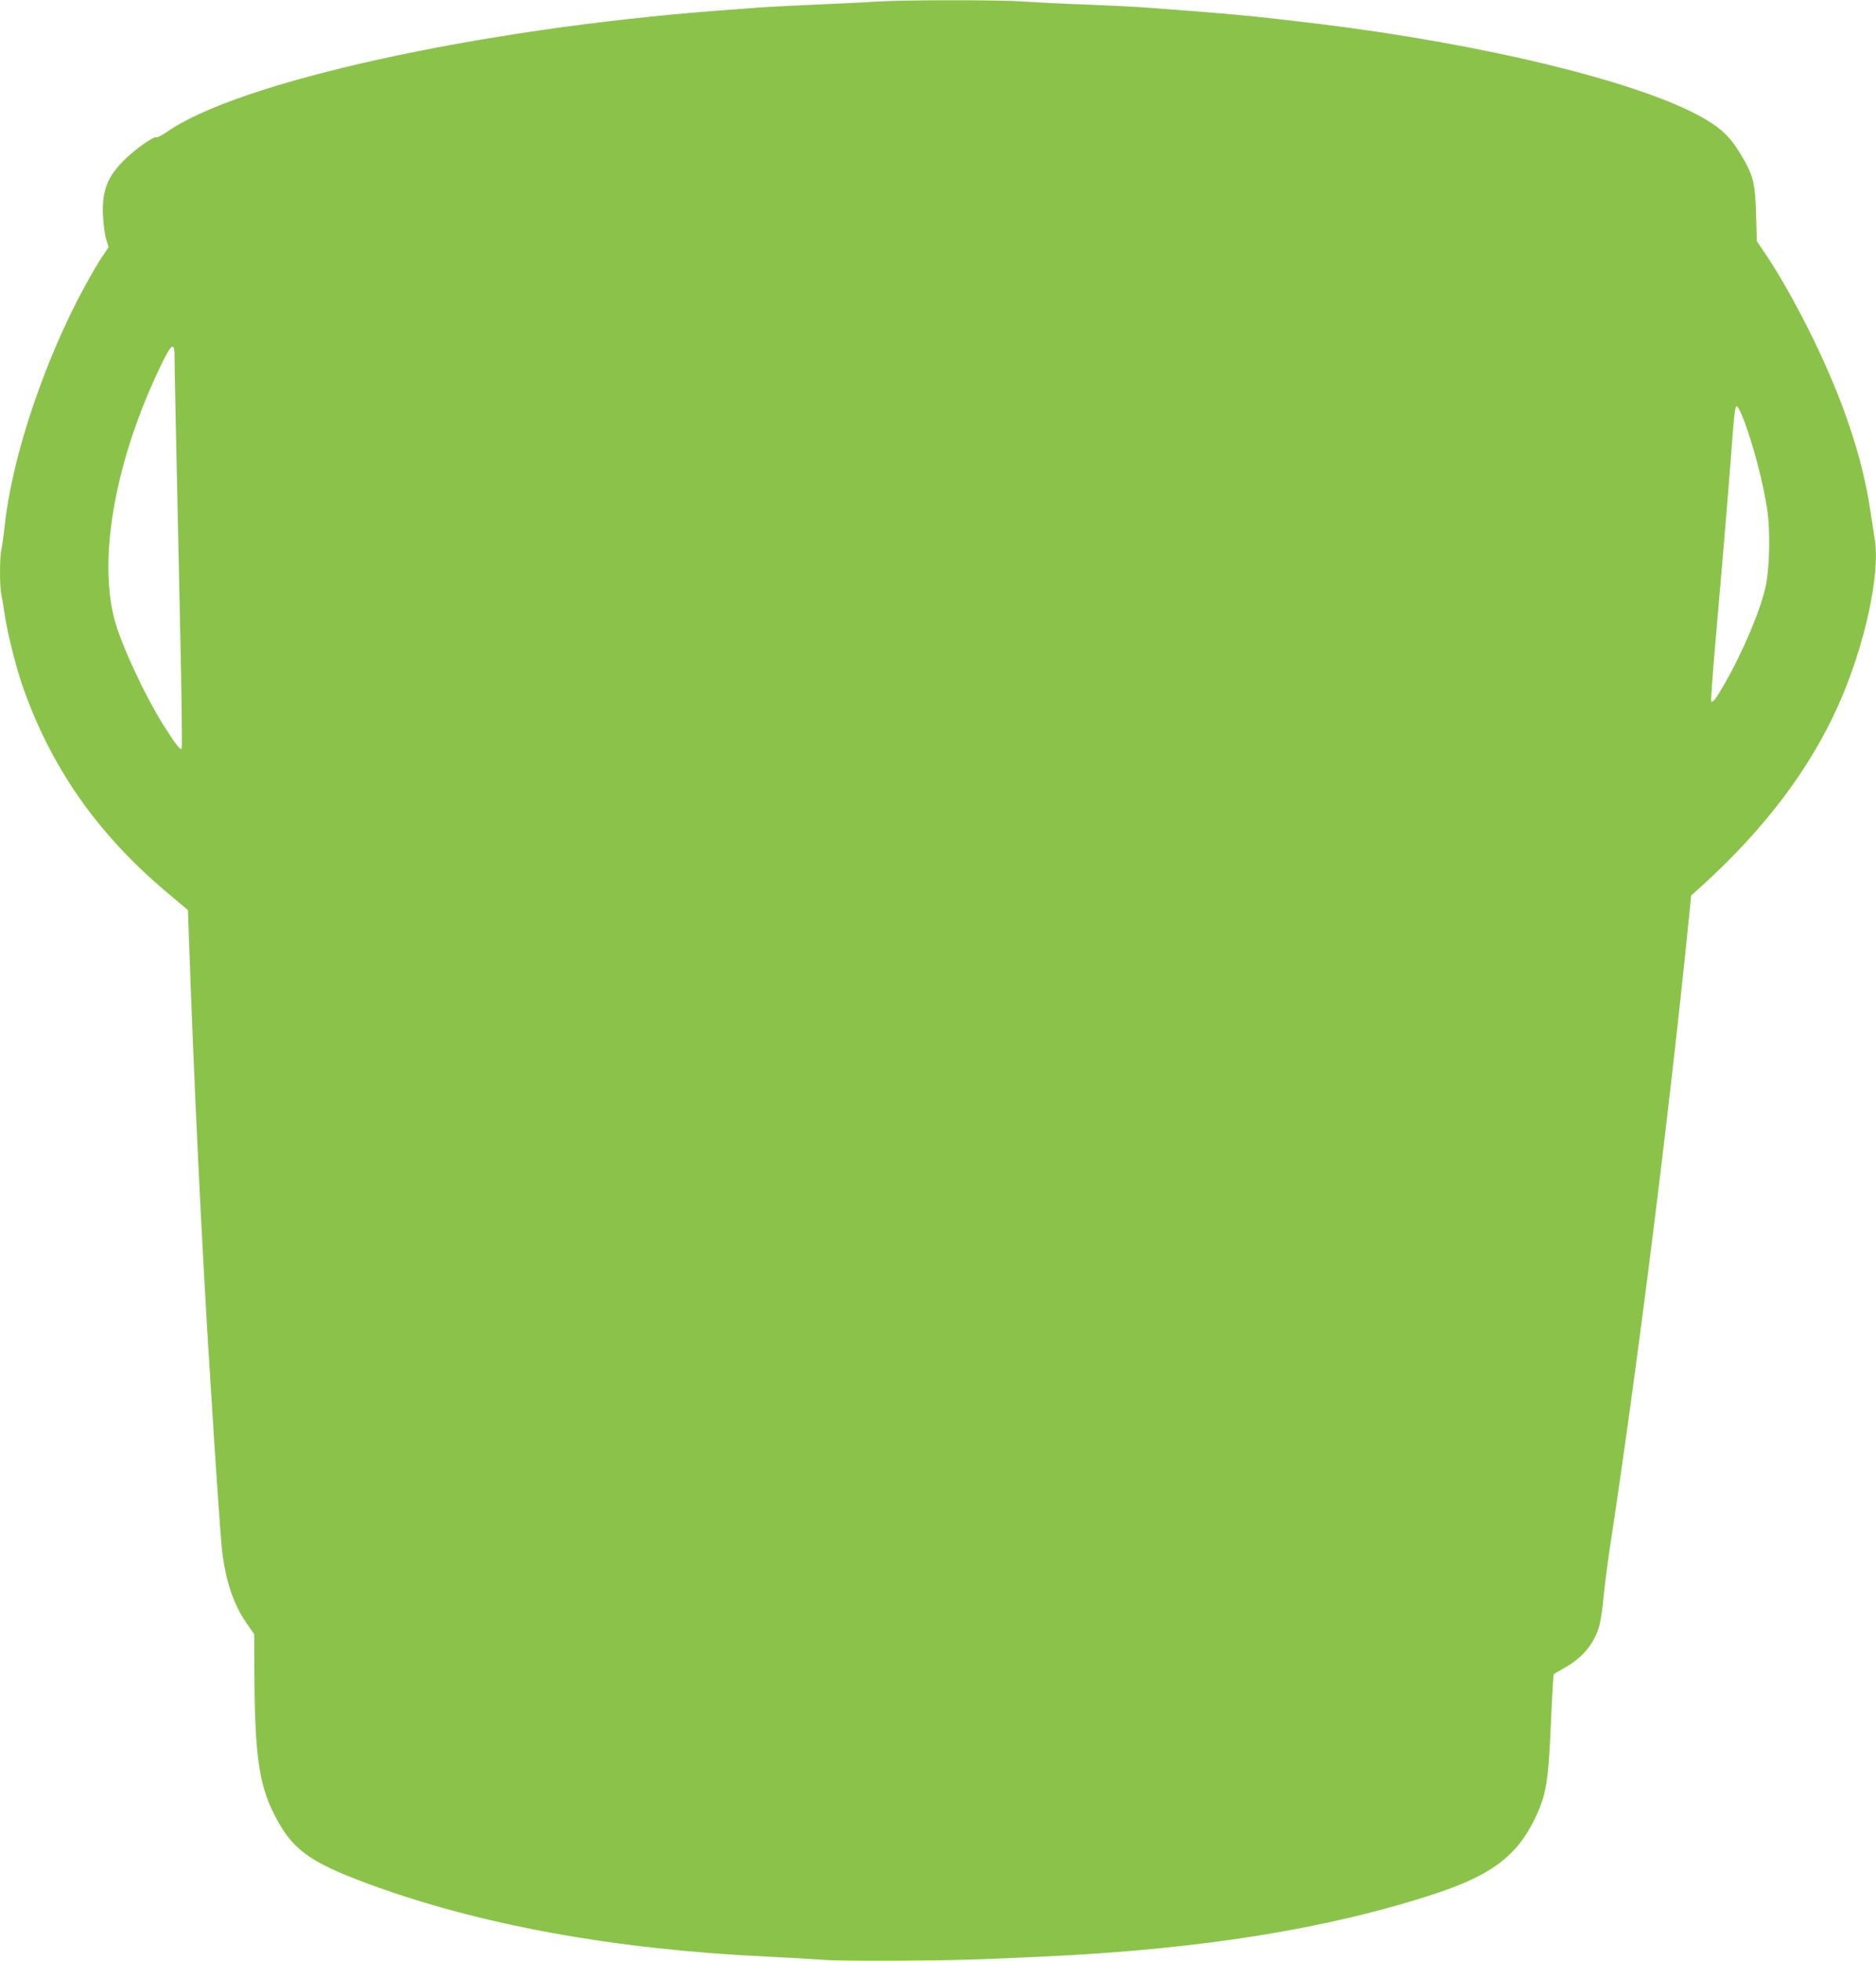
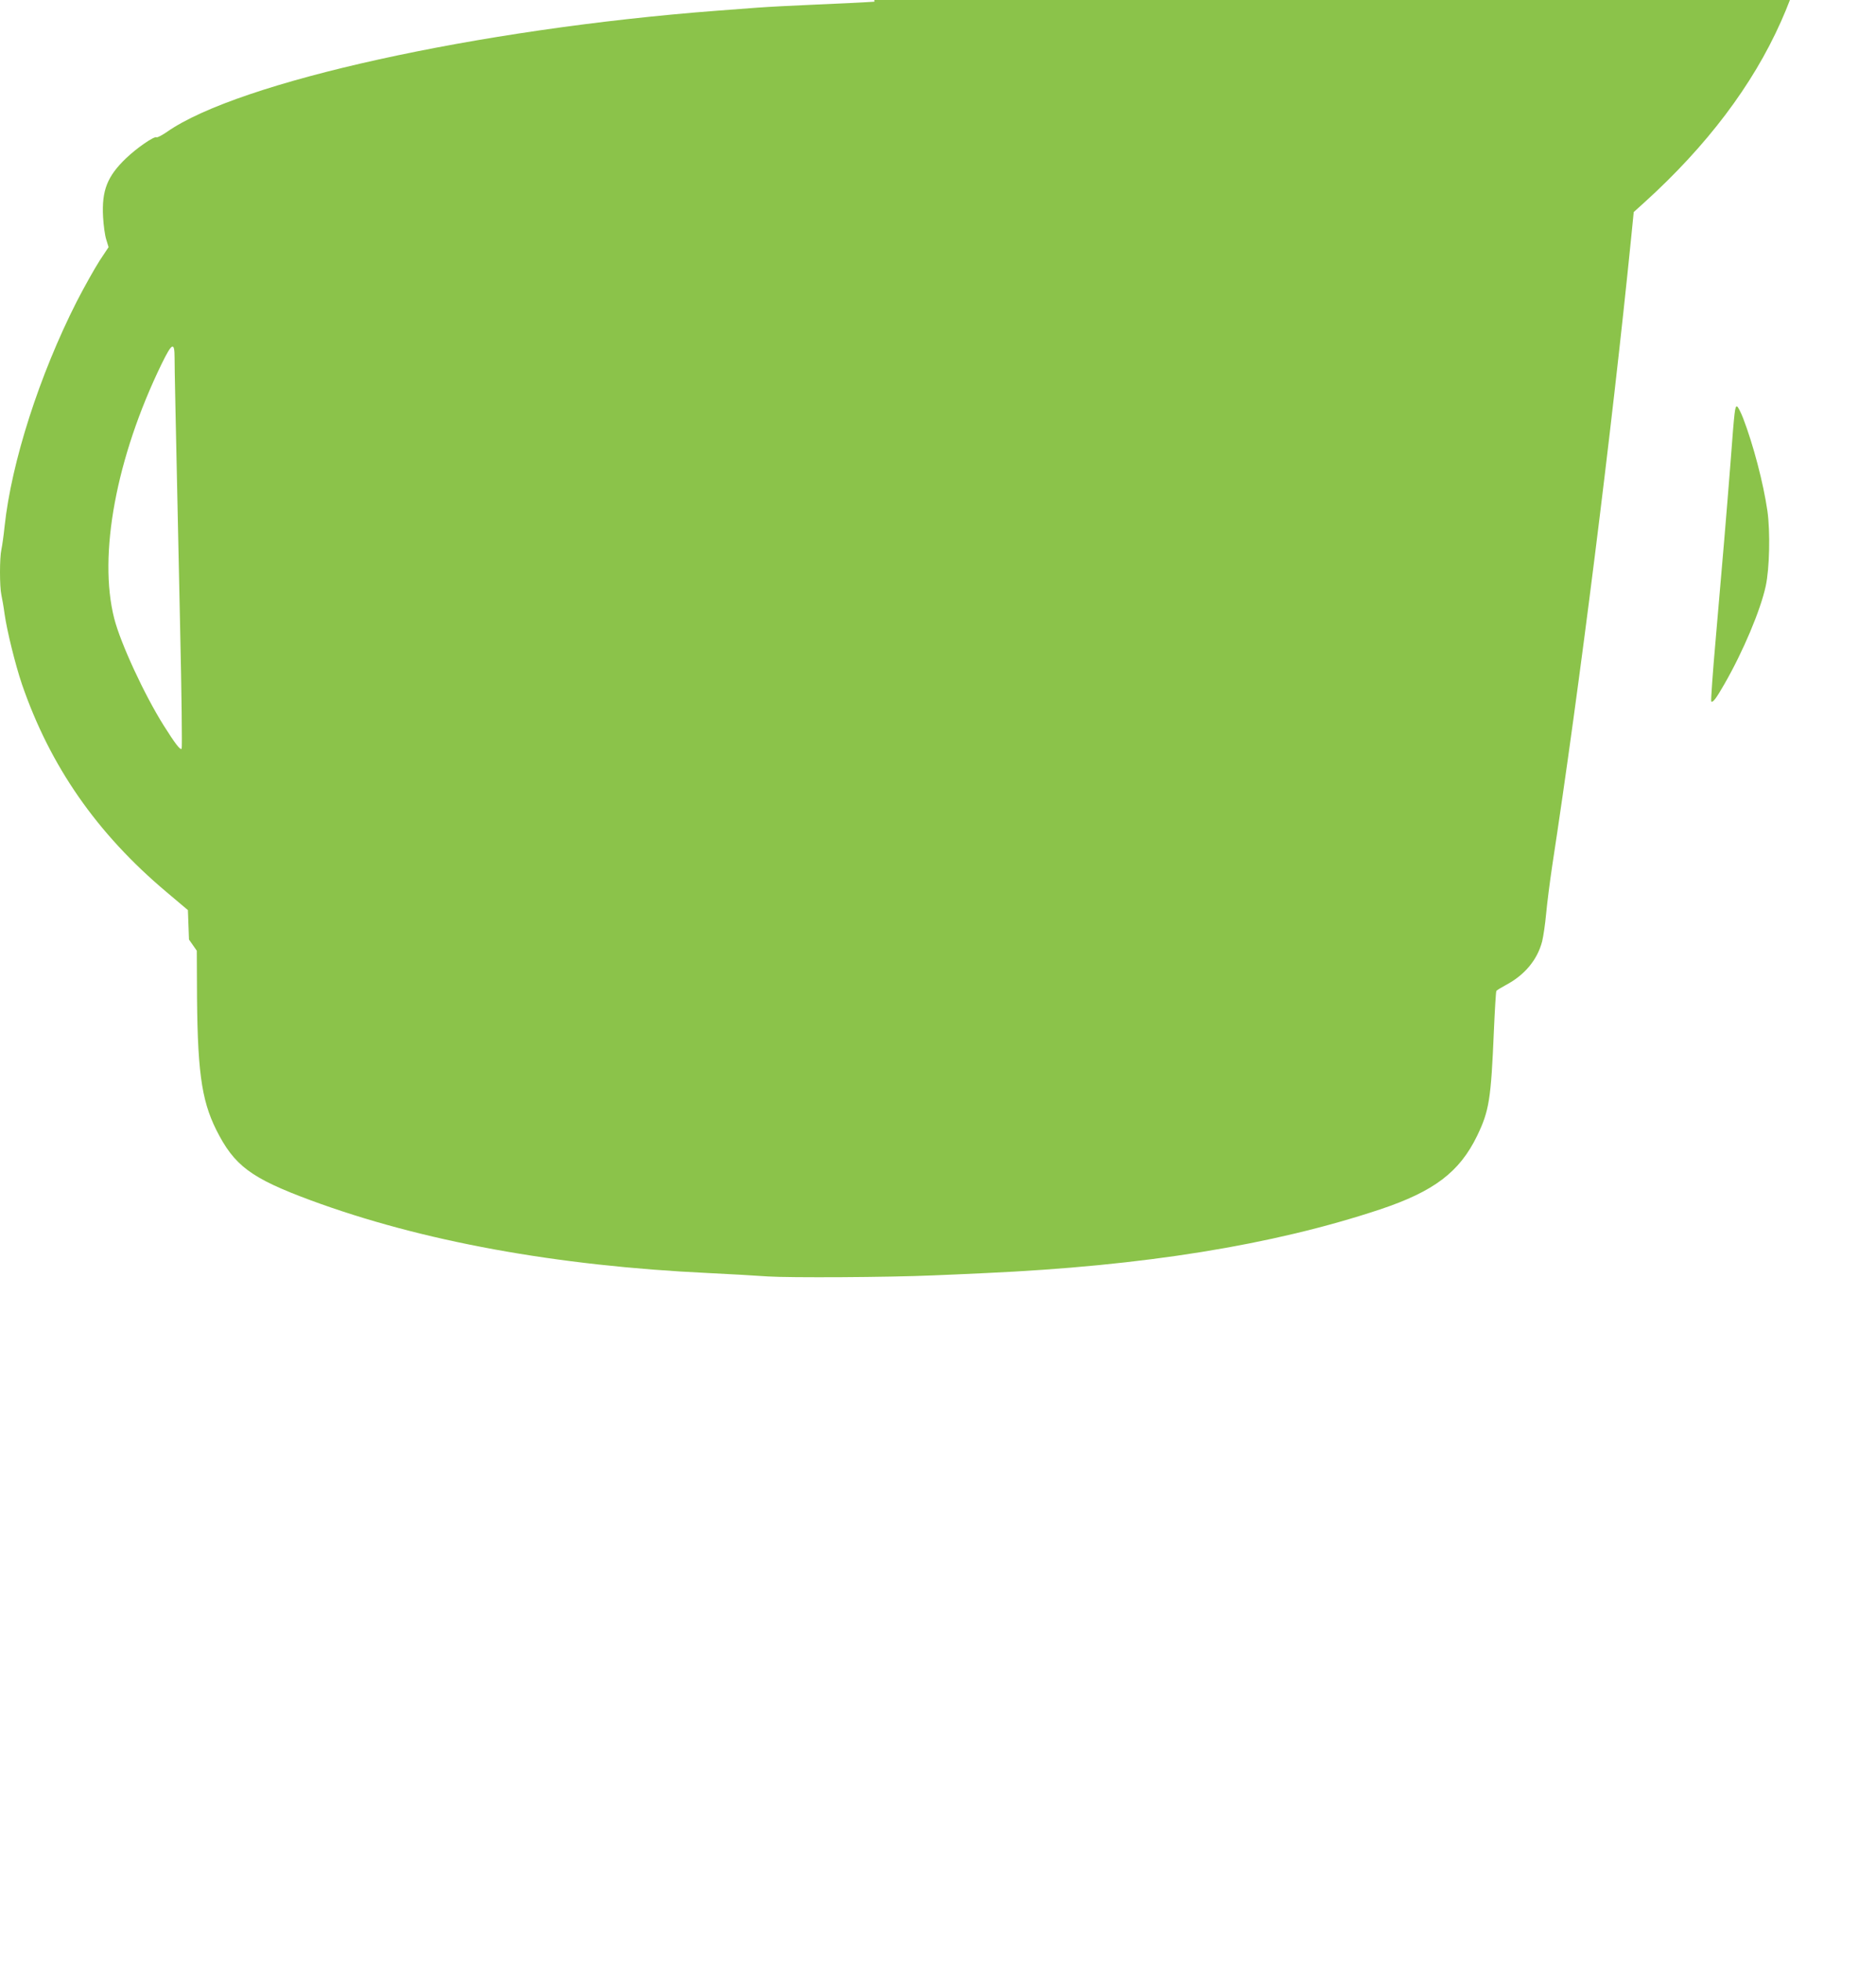
<svg xmlns="http://www.w3.org/2000/svg" version="1.0" width="1225pt" height="1280pt" viewBox="0 0 1225 1280" preserveAspectRatio="xMidYMid meet">
  <g transform="translate(0,1280) scale(0.1,-0.1)" fill="#8bc34a" stroke="none">
-     <path d="M5710 12789 c-69 -5 -242 -13 -385 -19 -143 -6 -314 -15 -380 -20 -66 -5 -185 -14 -265 -20 -1559 -119 -3124 -464 -3590 -791 -32 -22 -63 -38 -68 -35 -15 9 -129 -70 -199 -137 -123 -118 -159 -210 -150 -382 3 -55 12 -122 21 -149 l15 -49 -59 -89 c-32 -50 -99 -169 -149 -266 -244 -481 -426 -1048 -471 -1467 -6 -60 -16 -129 -21 -152 -12 -54 -12 -242 0 -296 5 -23 15 -79 21 -125 15 -107 70 -330 113 -457 184 -535 489 -974 943 -1356 l141 -119 7 -192 c33 -945 82 -1974 137 -2838 40 -644 69 -1058 79 -1150 23 -197 74 -350 159 -473 l51 -73 1 -205 c1 -570 27 -765 126 -964 118 -235 226 -315 617 -460 723 -267 1602 -428 2601 -475 127 -6 300 -16 385 -22 142 -9 783 -6 1080 7 58 2 211 9 340 15 1032 47 1873 182 2575 415 354 118 520 244 635 480 79 164 91 237 110 689 6 137 13 253 16 257 2 5 31 22 62 39 123 65 206 165 237 285 8 33 20 114 26 180 6 66 24 208 40 315 176 1147 390 2850 515 4095 l17 170 71 64 c407 369 705 763 890 1178 171 382 275 854 238 1083 -6 36 -20 126 -31 200 -51 336 -173 700 -370 1106 -103 211 -216 412 -311 554 l-58 86 -5 174 c-6 209 -18 255 -101 394 -65 108 -121 164 -234 230 -403 236 -1427 487 -2527 621 -430 52 -561 64 -1100 104 -71 6 -254 15 -405 21 -151 5 -340 15 -420 20 -166 12 -783 11 -970 -1z m-4570 -2326 c0 -78 4 -254 36 -1750 10 -436 14 -796 10 -800 -9 -10 -42 33 -117 152 -126 200 -282 537 -323 698 -106 414 13 1052 309 1661 69 141 85 148 85 39z m10243 -394 c66 -173 131 -419 158 -604 19 -135 14 -374 -11 -490 -34 -157 -147 -426 -270 -640 -55 -96 -76 -123 -86 -113 -3 4 10 190 30 415 44 503 69 799 96 1143 26 346 29 372 43 367 6 -2 24 -37 40 -78z" />
+     <path d="M5710 12789 c-69 -5 -242 -13 -385 -19 -143 -6 -314 -15 -380 -20 -66 -5 -185 -14 -265 -20 -1559 -119 -3124 -464 -3590 -791 -32 -22 -63 -38 -68 -35 -15 9 -129 -70 -199 -137 -123 -118 -159 -210 -150 -382 3 -55 12 -122 21 -149 l15 -49 -59 -89 c-32 -50 -99 -169 -149 -266 -244 -481 -426 -1048 -471 -1467 -6 -60 -16 -129 -21 -152 -12 -54 -12 -242 0 -296 5 -23 15 -79 21 -125 15 -107 70 -330 113 -457 184 -535 489 -974 943 -1356 l141 -119 7 -192 l51 -73 1 -205 c1 -570 27 -765 126 -964 118 -235 226 -315 617 -460 723 -267 1602 -428 2601 -475 127 -6 300 -16 385 -22 142 -9 783 -6 1080 7 58 2 211 9 340 15 1032 47 1873 182 2575 415 354 118 520 244 635 480 79 164 91 237 110 689 6 137 13 253 16 257 2 5 31 22 62 39 123 65 206 165 237 285 8 33 20 114 26 180 6 66 24 208 40 315 176 1147 390 2850 515 4095 l17 170 71 64 c407 369 705 763 890 1178 171 382 275 854 238 1083 -6 36 -20 126 -31 200 -51 336 -173 700 -370 1106 -103 211 -216 412 -311 554 l-58 86 -5 174 c-6 209 -18 255 -101 394 -65 108 -121 164 -234 230 -403 236 -1427 487 -2527 621 -430 52 -561 64 -1100 104 -71 6 -254 15 -405 21 -151 5 -340 15 -420 20 -166 12 -783 11 -970 -1z m-4570 -2326 c0 -78 4 -254 36 -1750 10 -436 14 -796 10 -800 -9 -10 -42 33 -117 152 -126 200 -282 537 -323 698 -106 414 13 1052 309 1661 69 141 85 148 85 39z m10243 -394 c66 -173 131 -419 158 -604 19 -135 14 -374 -11 -490 -34 -157 -147 -426 -270 -640 -55 -96 -76 -123 -86 -113 -3 4 10 190 30 415 44 503 69 799 96 1143 26 346 29 372 43 367 6 -2 24 -37 40 -78z" />
  </g>
</svg>